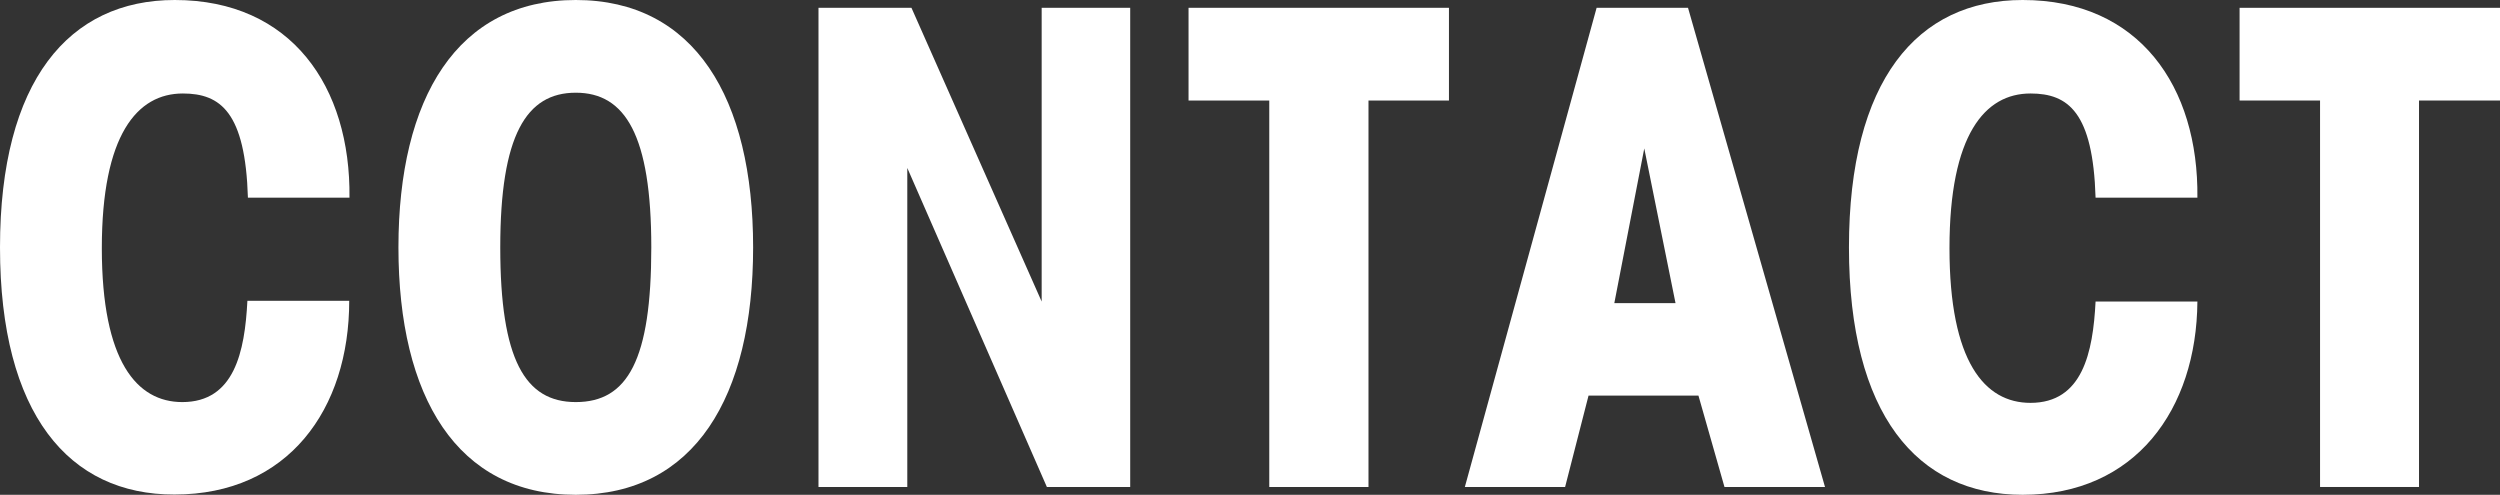
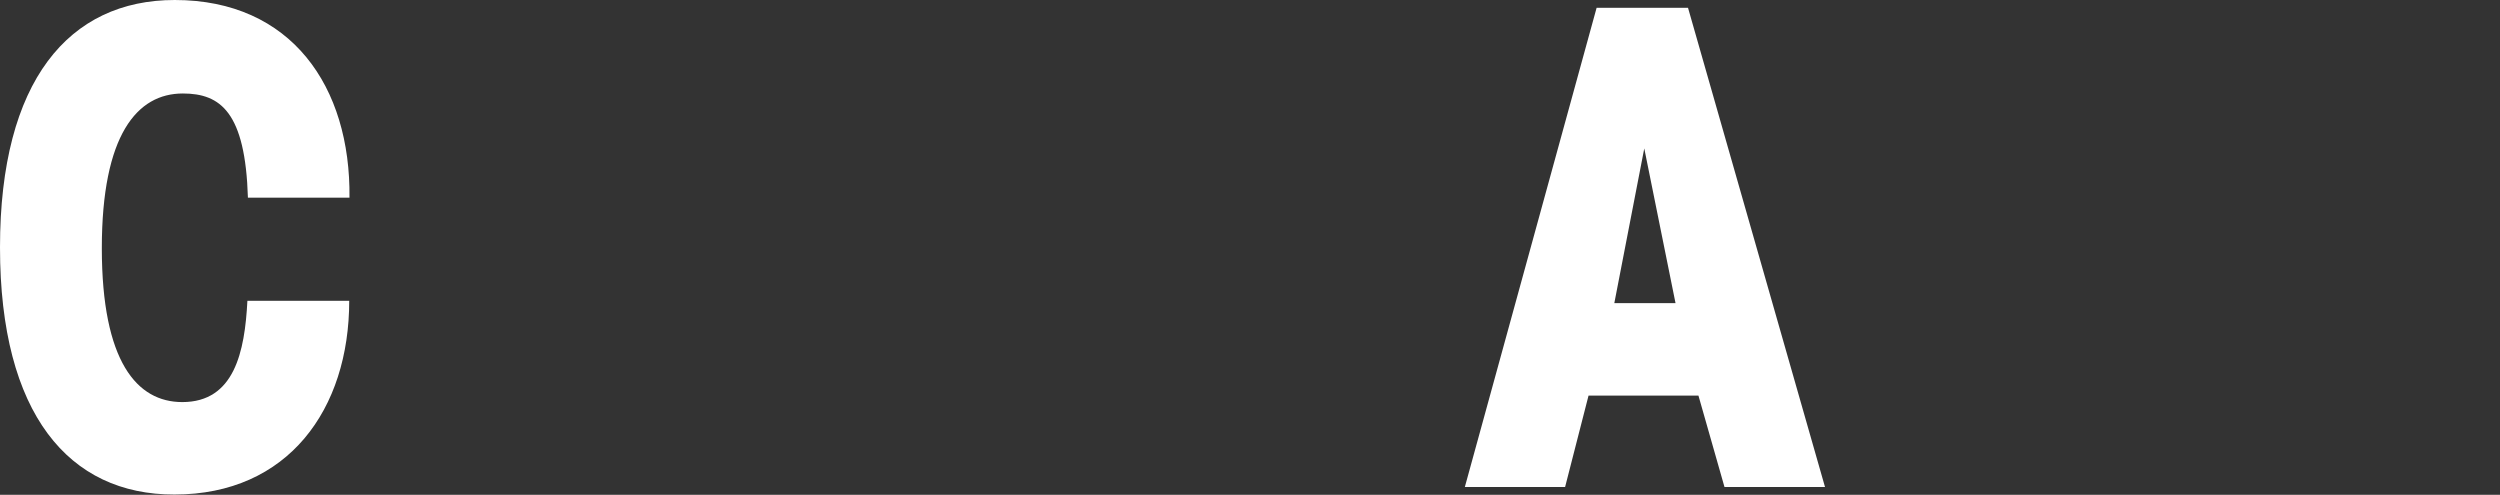
<svg xmlns="http://www.w3.org/2000/svg" id="レイヤー_1" data-name="レイヤー 1" viewBox="0 0 96 19" width="96" height="19">
  <rect x="0" y="0" width="96" height="19" fill="#333333" stroke="none" />
  <defs>
    <style>.cls-1{fill:#fff;}</style>
  </defs>
  <title>アートボード 1</title>
  <path class="cls-1" d="M9.52,7.59c-.1-3.28-1.05-4-2.5-4-1.75,0-3.11,1.58-3.11,5.94S5.26,15.44,7,15.44c2,0,2.4-1.93,2.5-3.89h3.91c0,4.17-2.35,7.44-6.71,7.44C2.65,19,0,15.9,0,9.5S2.65,0,6.71,0c4.48,0,6.76,3.33,6.71,7.59Z" />
-   <path class="cls-1" d="M22.11,0c4.56,0,6.81,3.76,6.81,9.5S26.67,19,22.11,19,15.3,15.24,15.3,9.5,17.56,0,22.11,0Zm0,15.44c2,0,2.9-1.63,2.9-5.94s-1-5.94-2.9-5.94-2.9,1.63-2.9,5.94S20.16,15.44,22.11,15.44Z" />
-   <path class="cls-1" d="M43.4.3V18.7H40.2L34.84,6.45h0V18.7H31.43V.3H35l5,11.28H40V.3Z" />
-   <path class="cls-1" d="M52.55,3.86V18.7H48.74V3.86h-3.1V.3h10V3.86Z" />
  <path class="cls-1" d="M70.08,18.7H66.22l-1-3.51H61l-.9,3.51H56.25L61.31.3h3.51Zm-6.94-13h0l-1.15,5.94h2.35Z" />
-   <path class="cls-1" d="M80.47,7.59c-.1-3.28-1.05-4-2.5-4-1.75,0-3.11,1.58-3.11,5.94s1.35,5.94,3.11,5.94c2,0,2.4-1.93,2.5-3.89h3.91C84.35,15.72,82,19,77.67,19,73.61,19,71,15.9,71,9.5S73.61,0,77.67,0c4.48,0,6.76,3.33,6.71,7.59Z" />
-   <path class="cls-1" d="M92.89,3.86V18.7H89.09V3.86H86V.3H96V3.86Z" />
</svg>